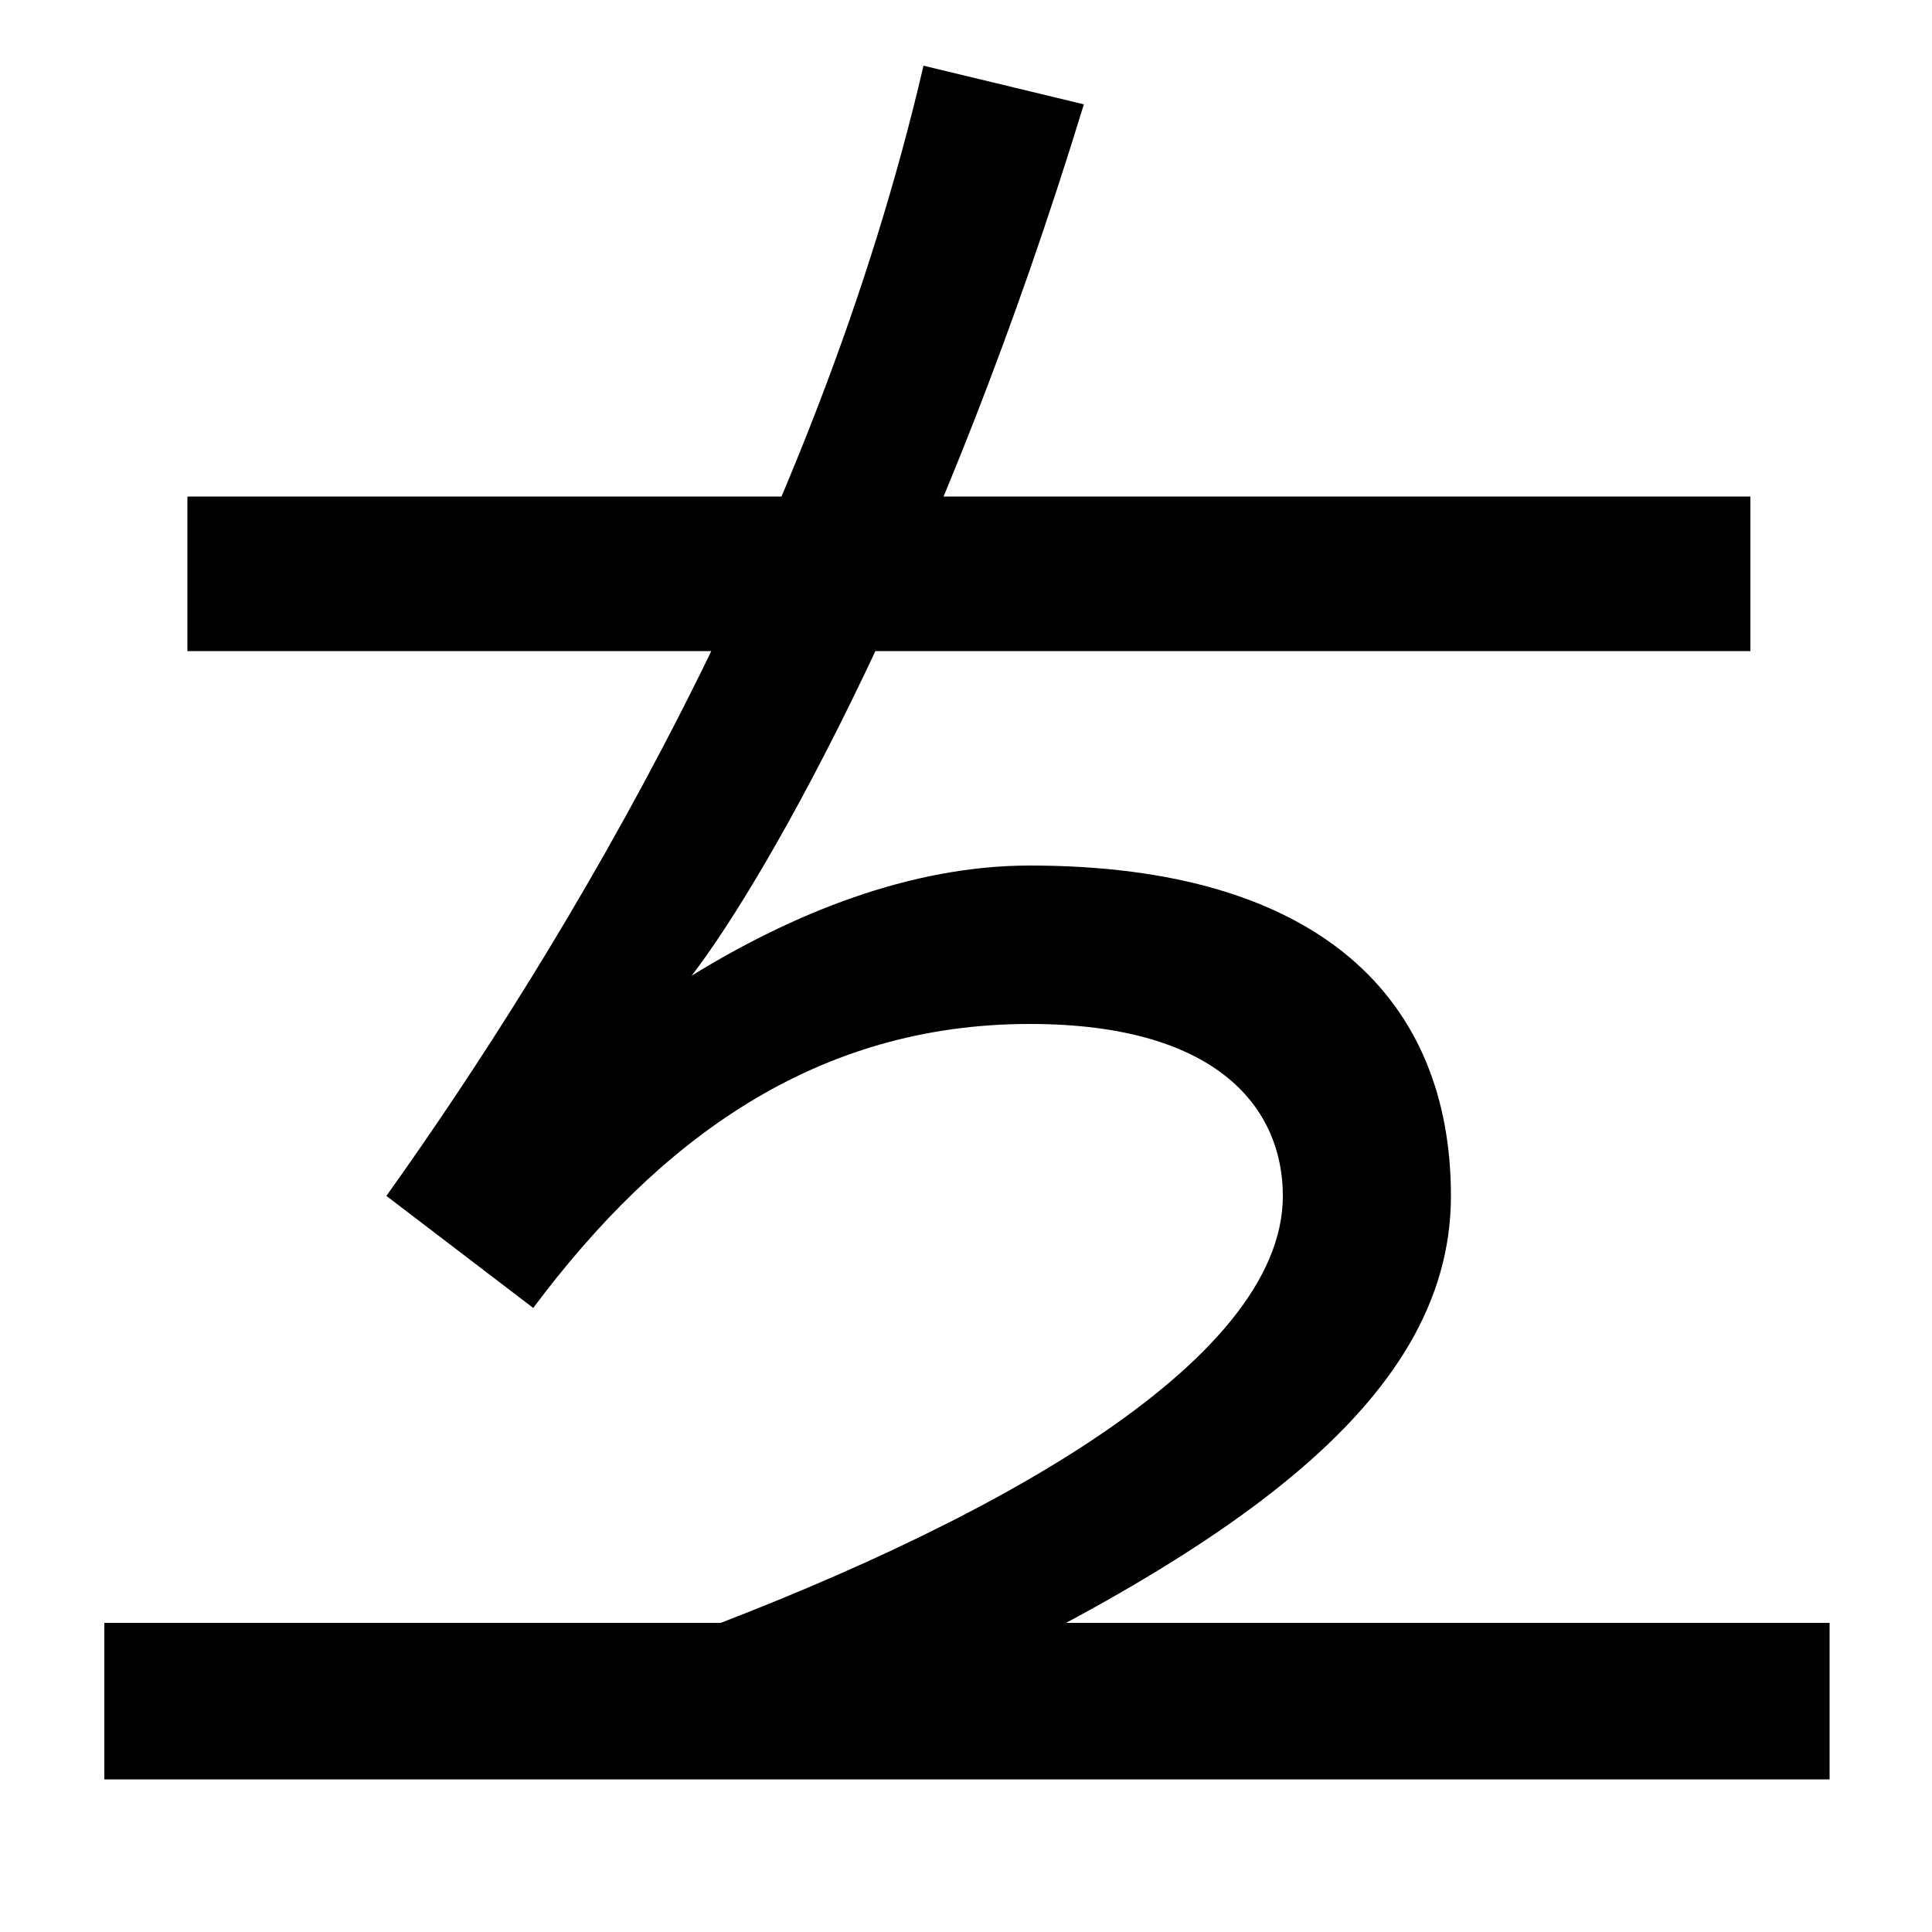
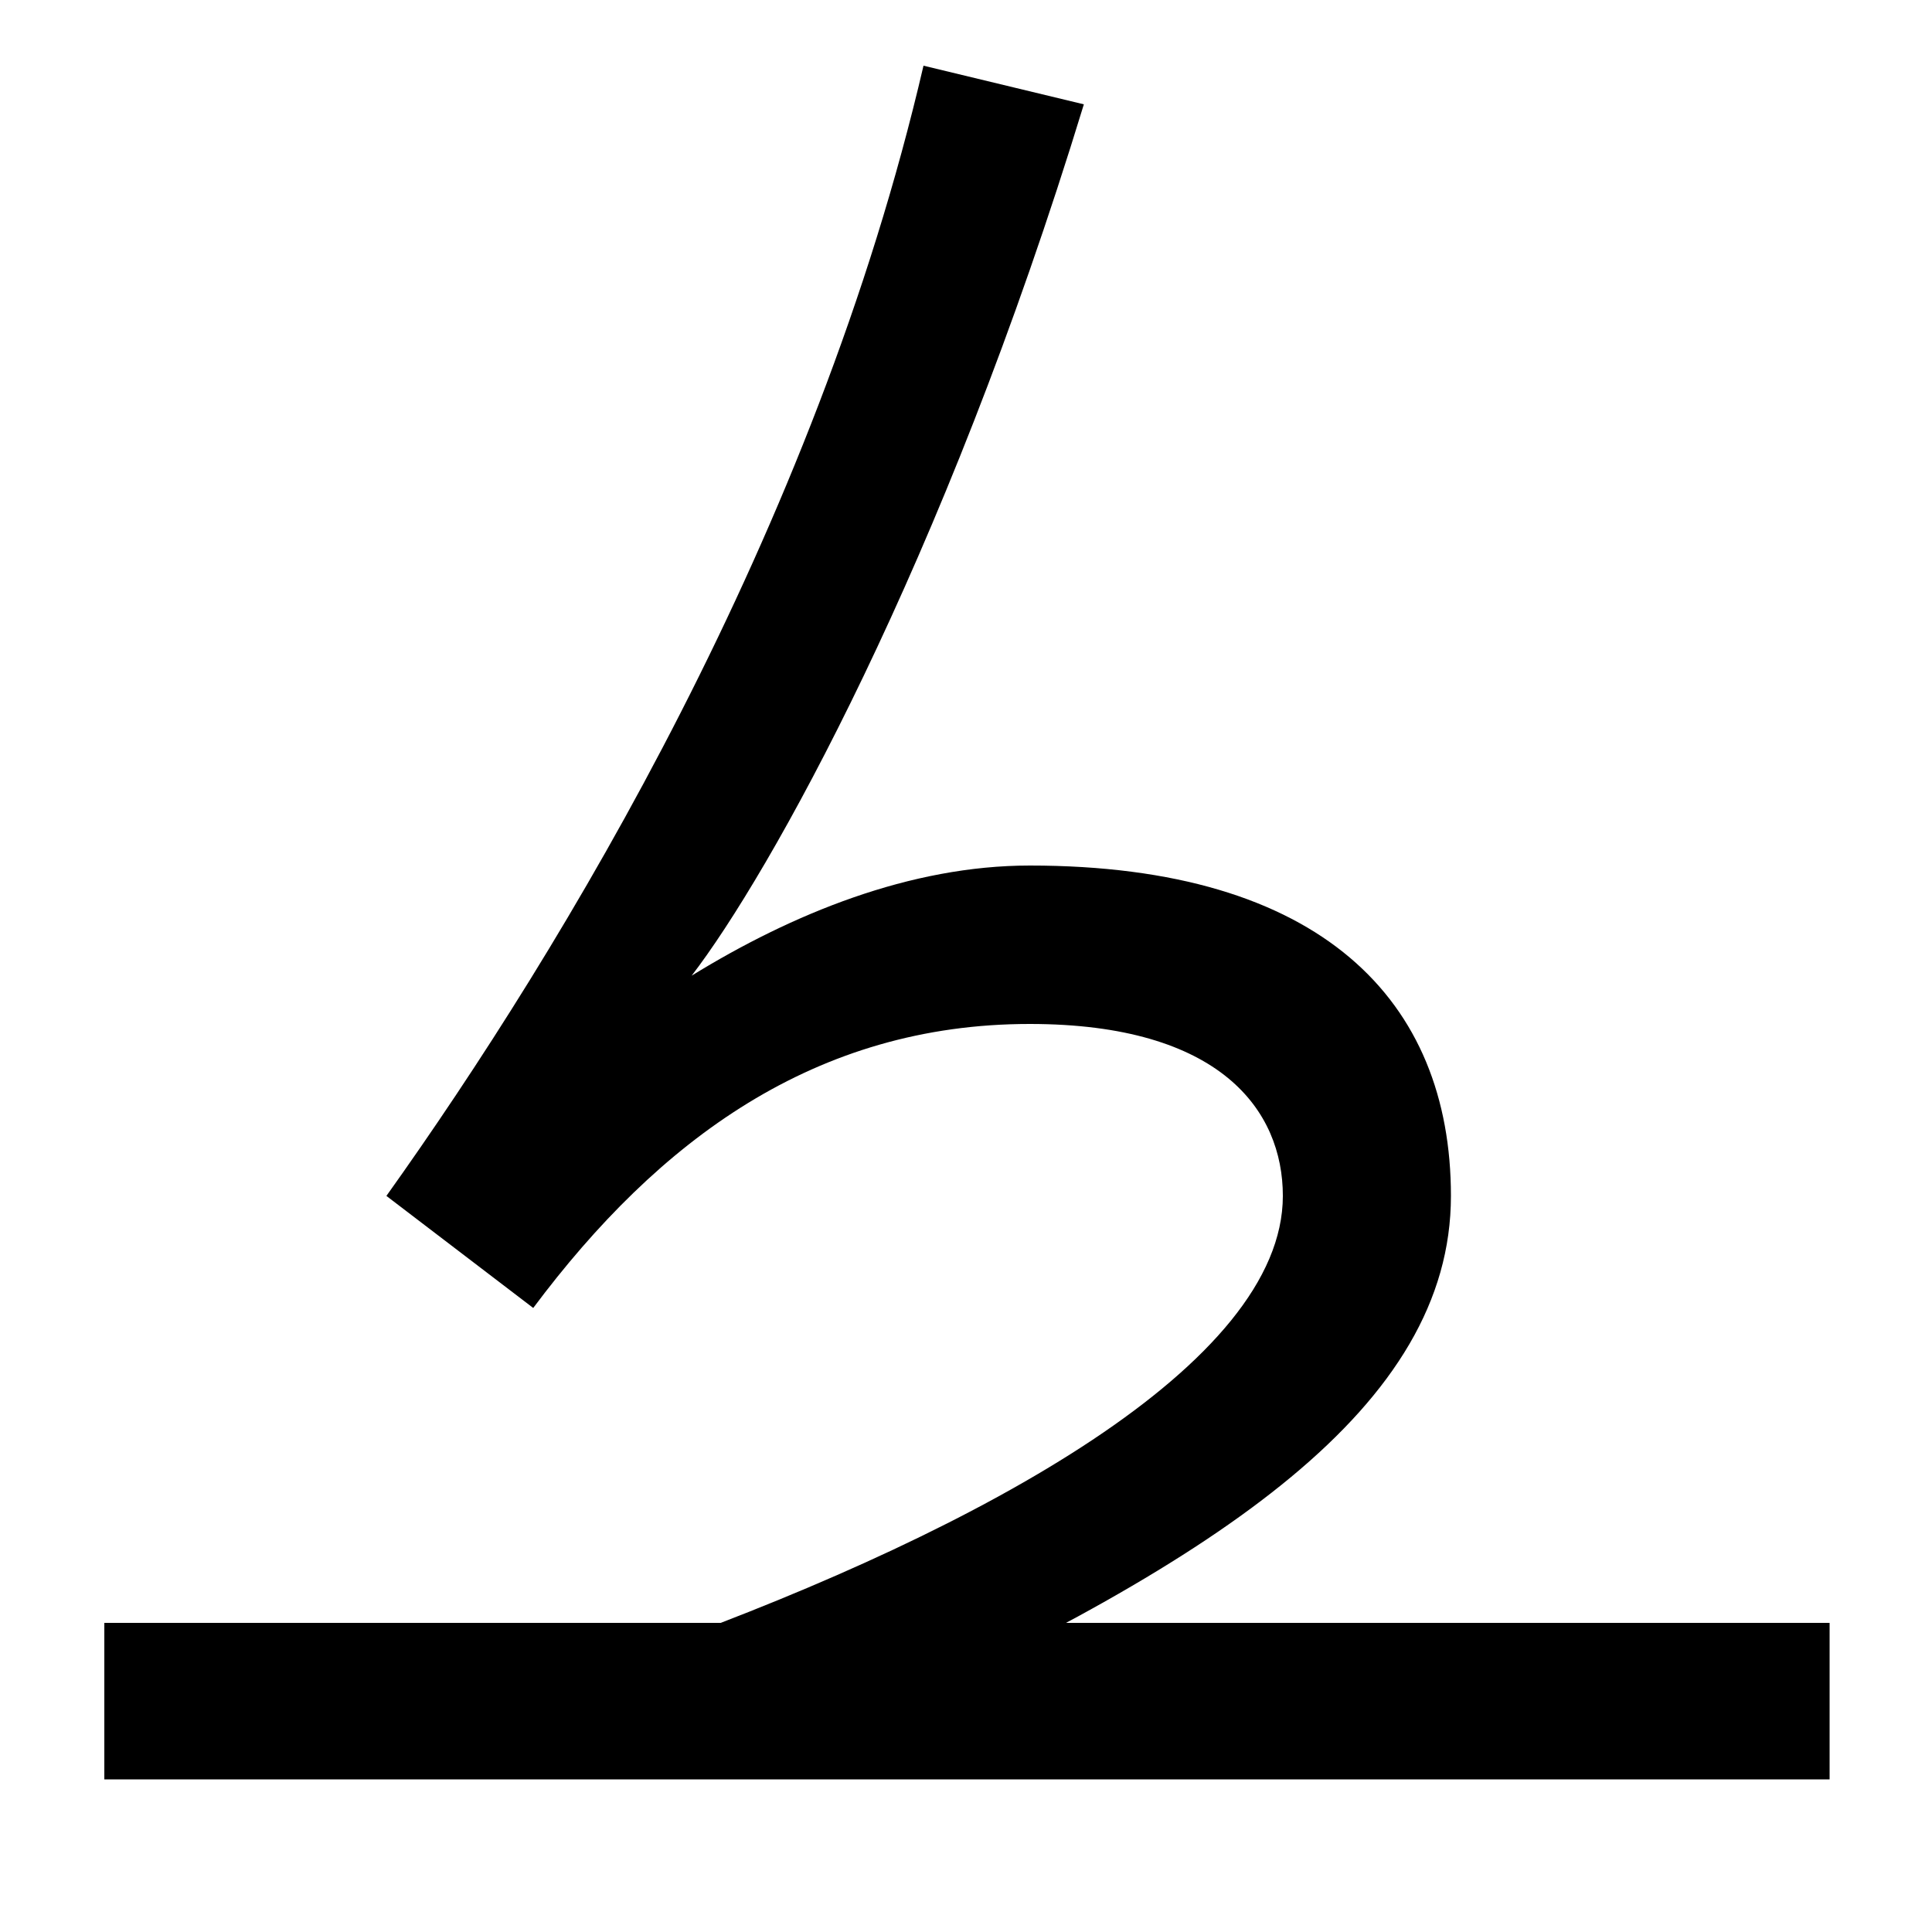
<svg xmlns="http://www.w3.org/2000/svg" width="1000" height="1000">
-   <path d="M341 28 446 -12C632 73 751 152 751 261C751 362 684 432 533 432C471 432 410 407 358 375C398 427 488 587 561 826L478 846C422 605 292 390 200 261L276 203C341 290 422 350 533 350C632 350 664 305 664 261C664 174 509 89 341 28ZM54 -41H947V40H54ZM97 543H906V623H97Z" transform="translate(0, 880) scale(1,-1)" />
+   <path d="M341 28 446 -12C632 73 751 152 751 261C751 362 684 432 533 432C471 432 410 407 358 375C398 427 488 587 561 826L478 846C422 605 292 390 200 261L276 203C341 290 422 350 533 350C632 350 664 305 664 261C664 174 509 89 341 28ZM54 -41H947V40H54ZM97 543V623H97Z" transform="translate(0, 880) scale(1,-1)" />
</svg>